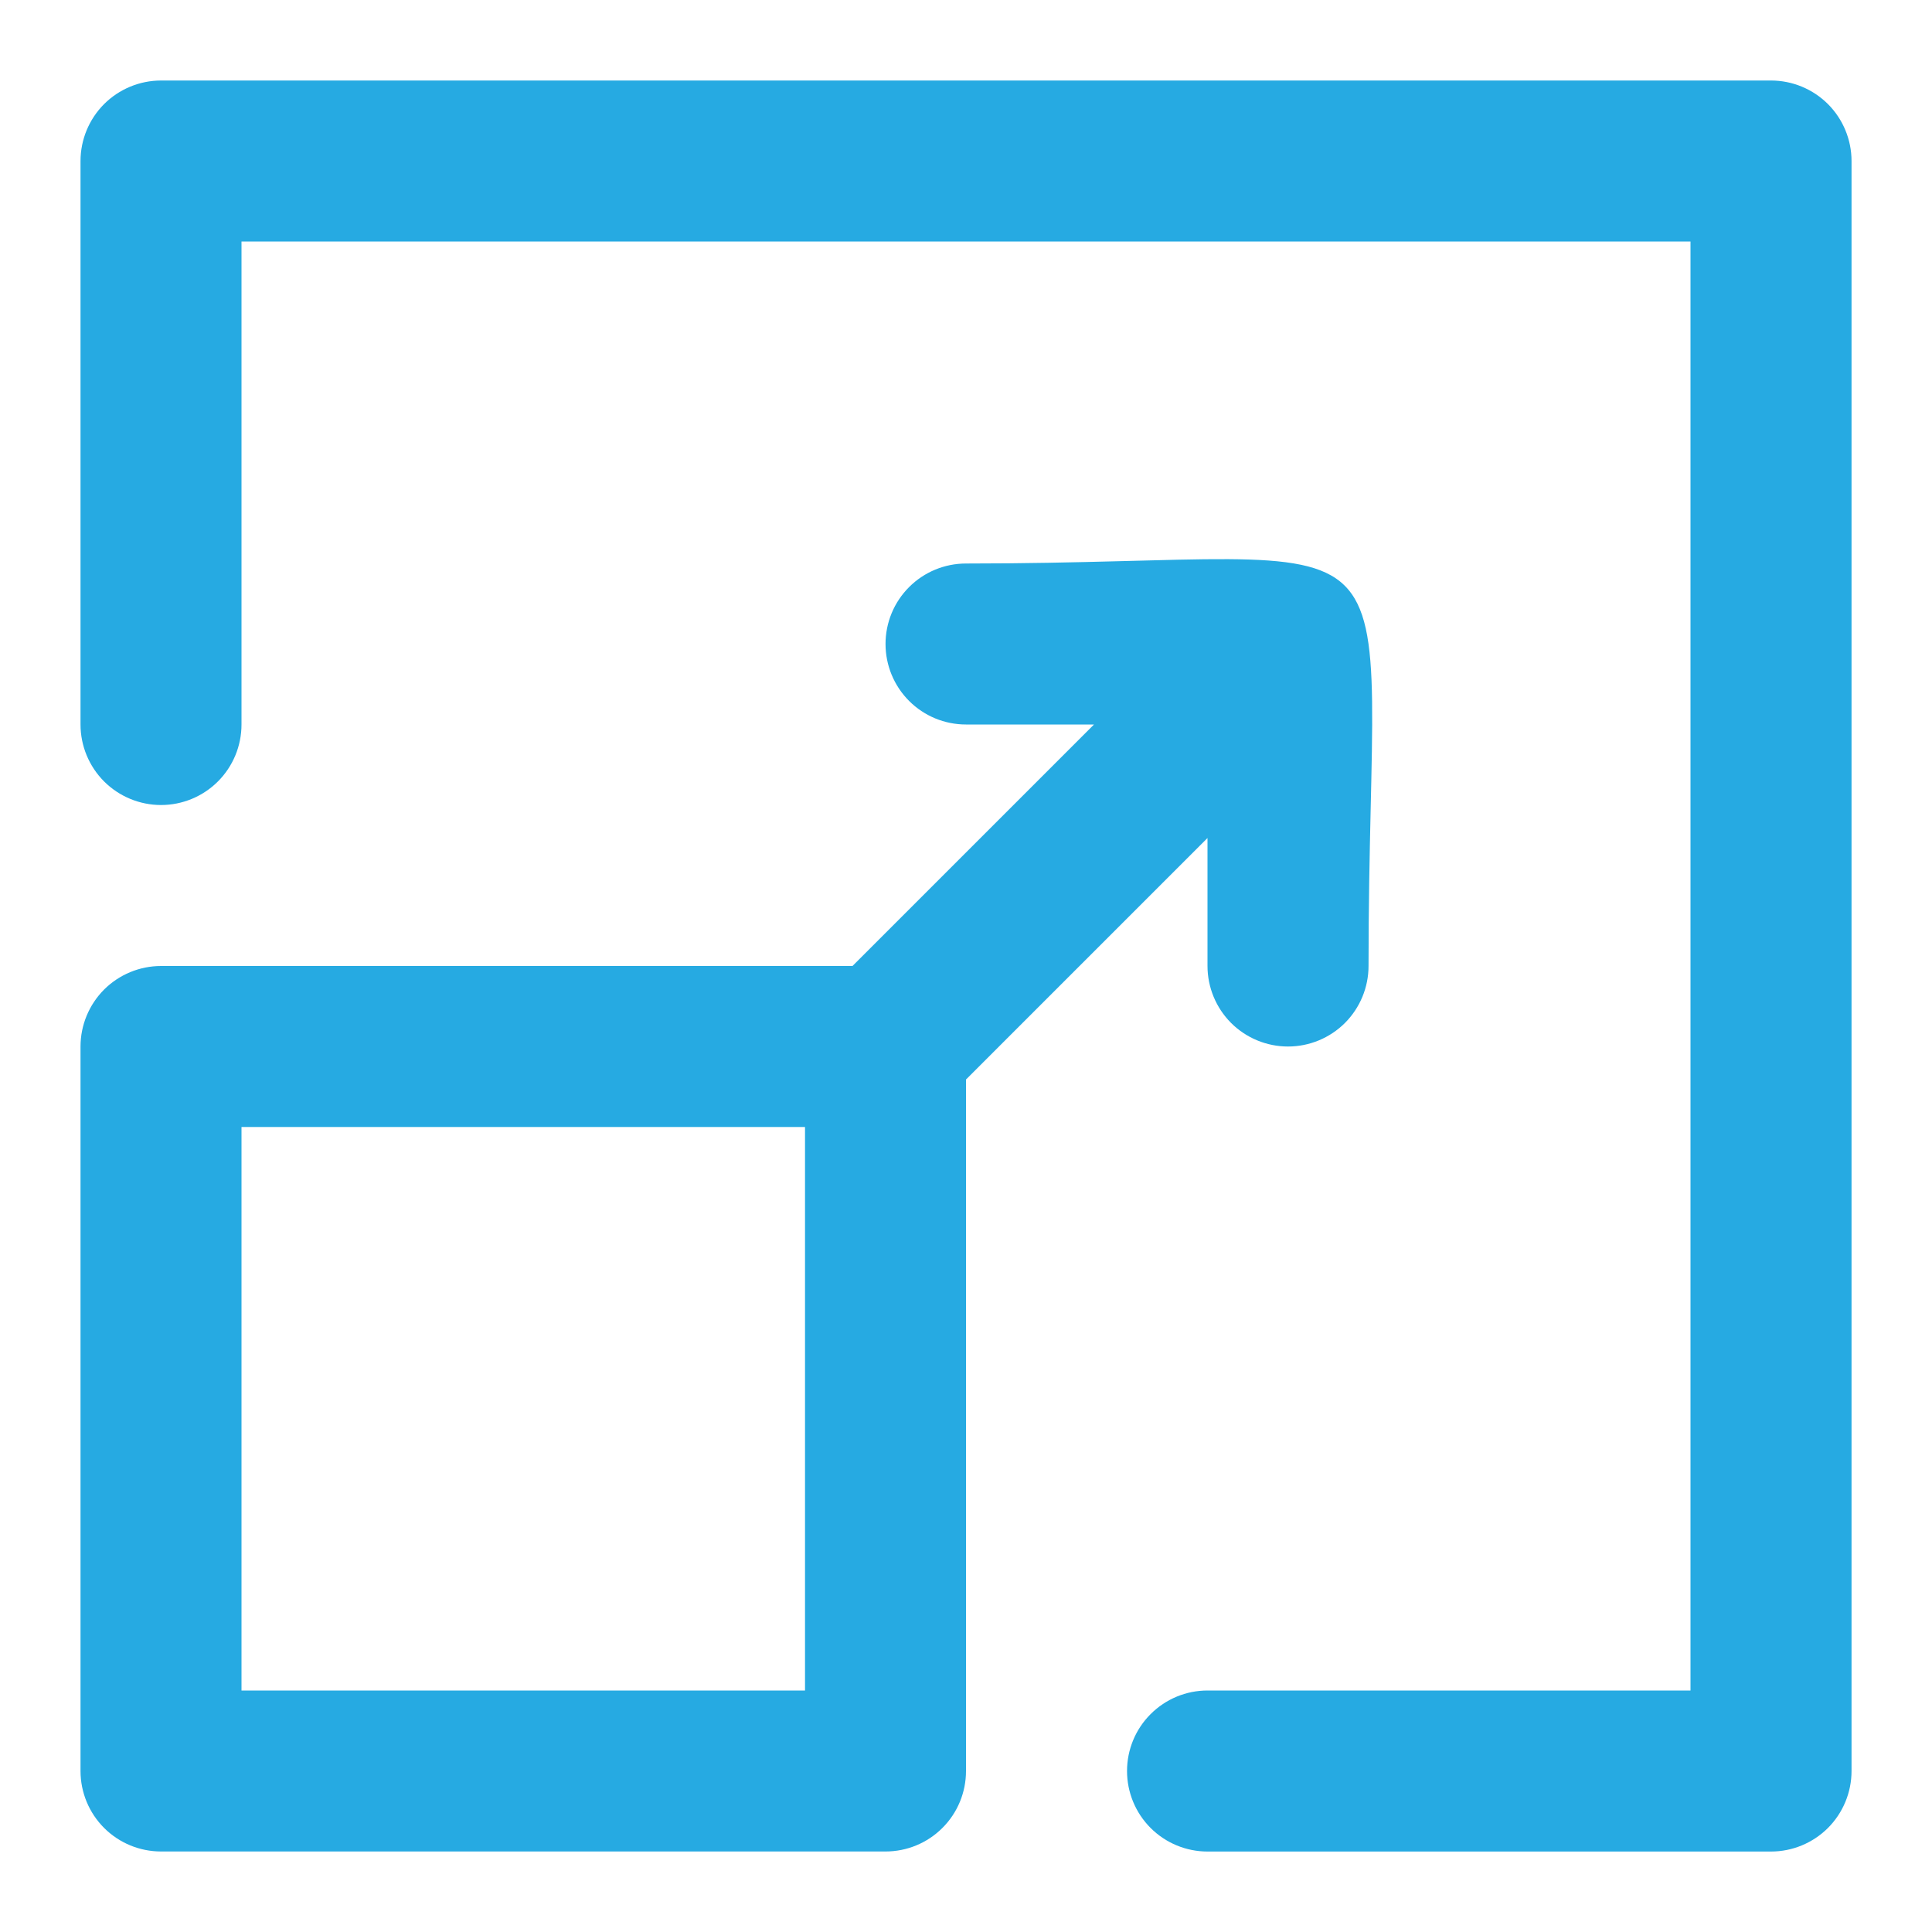
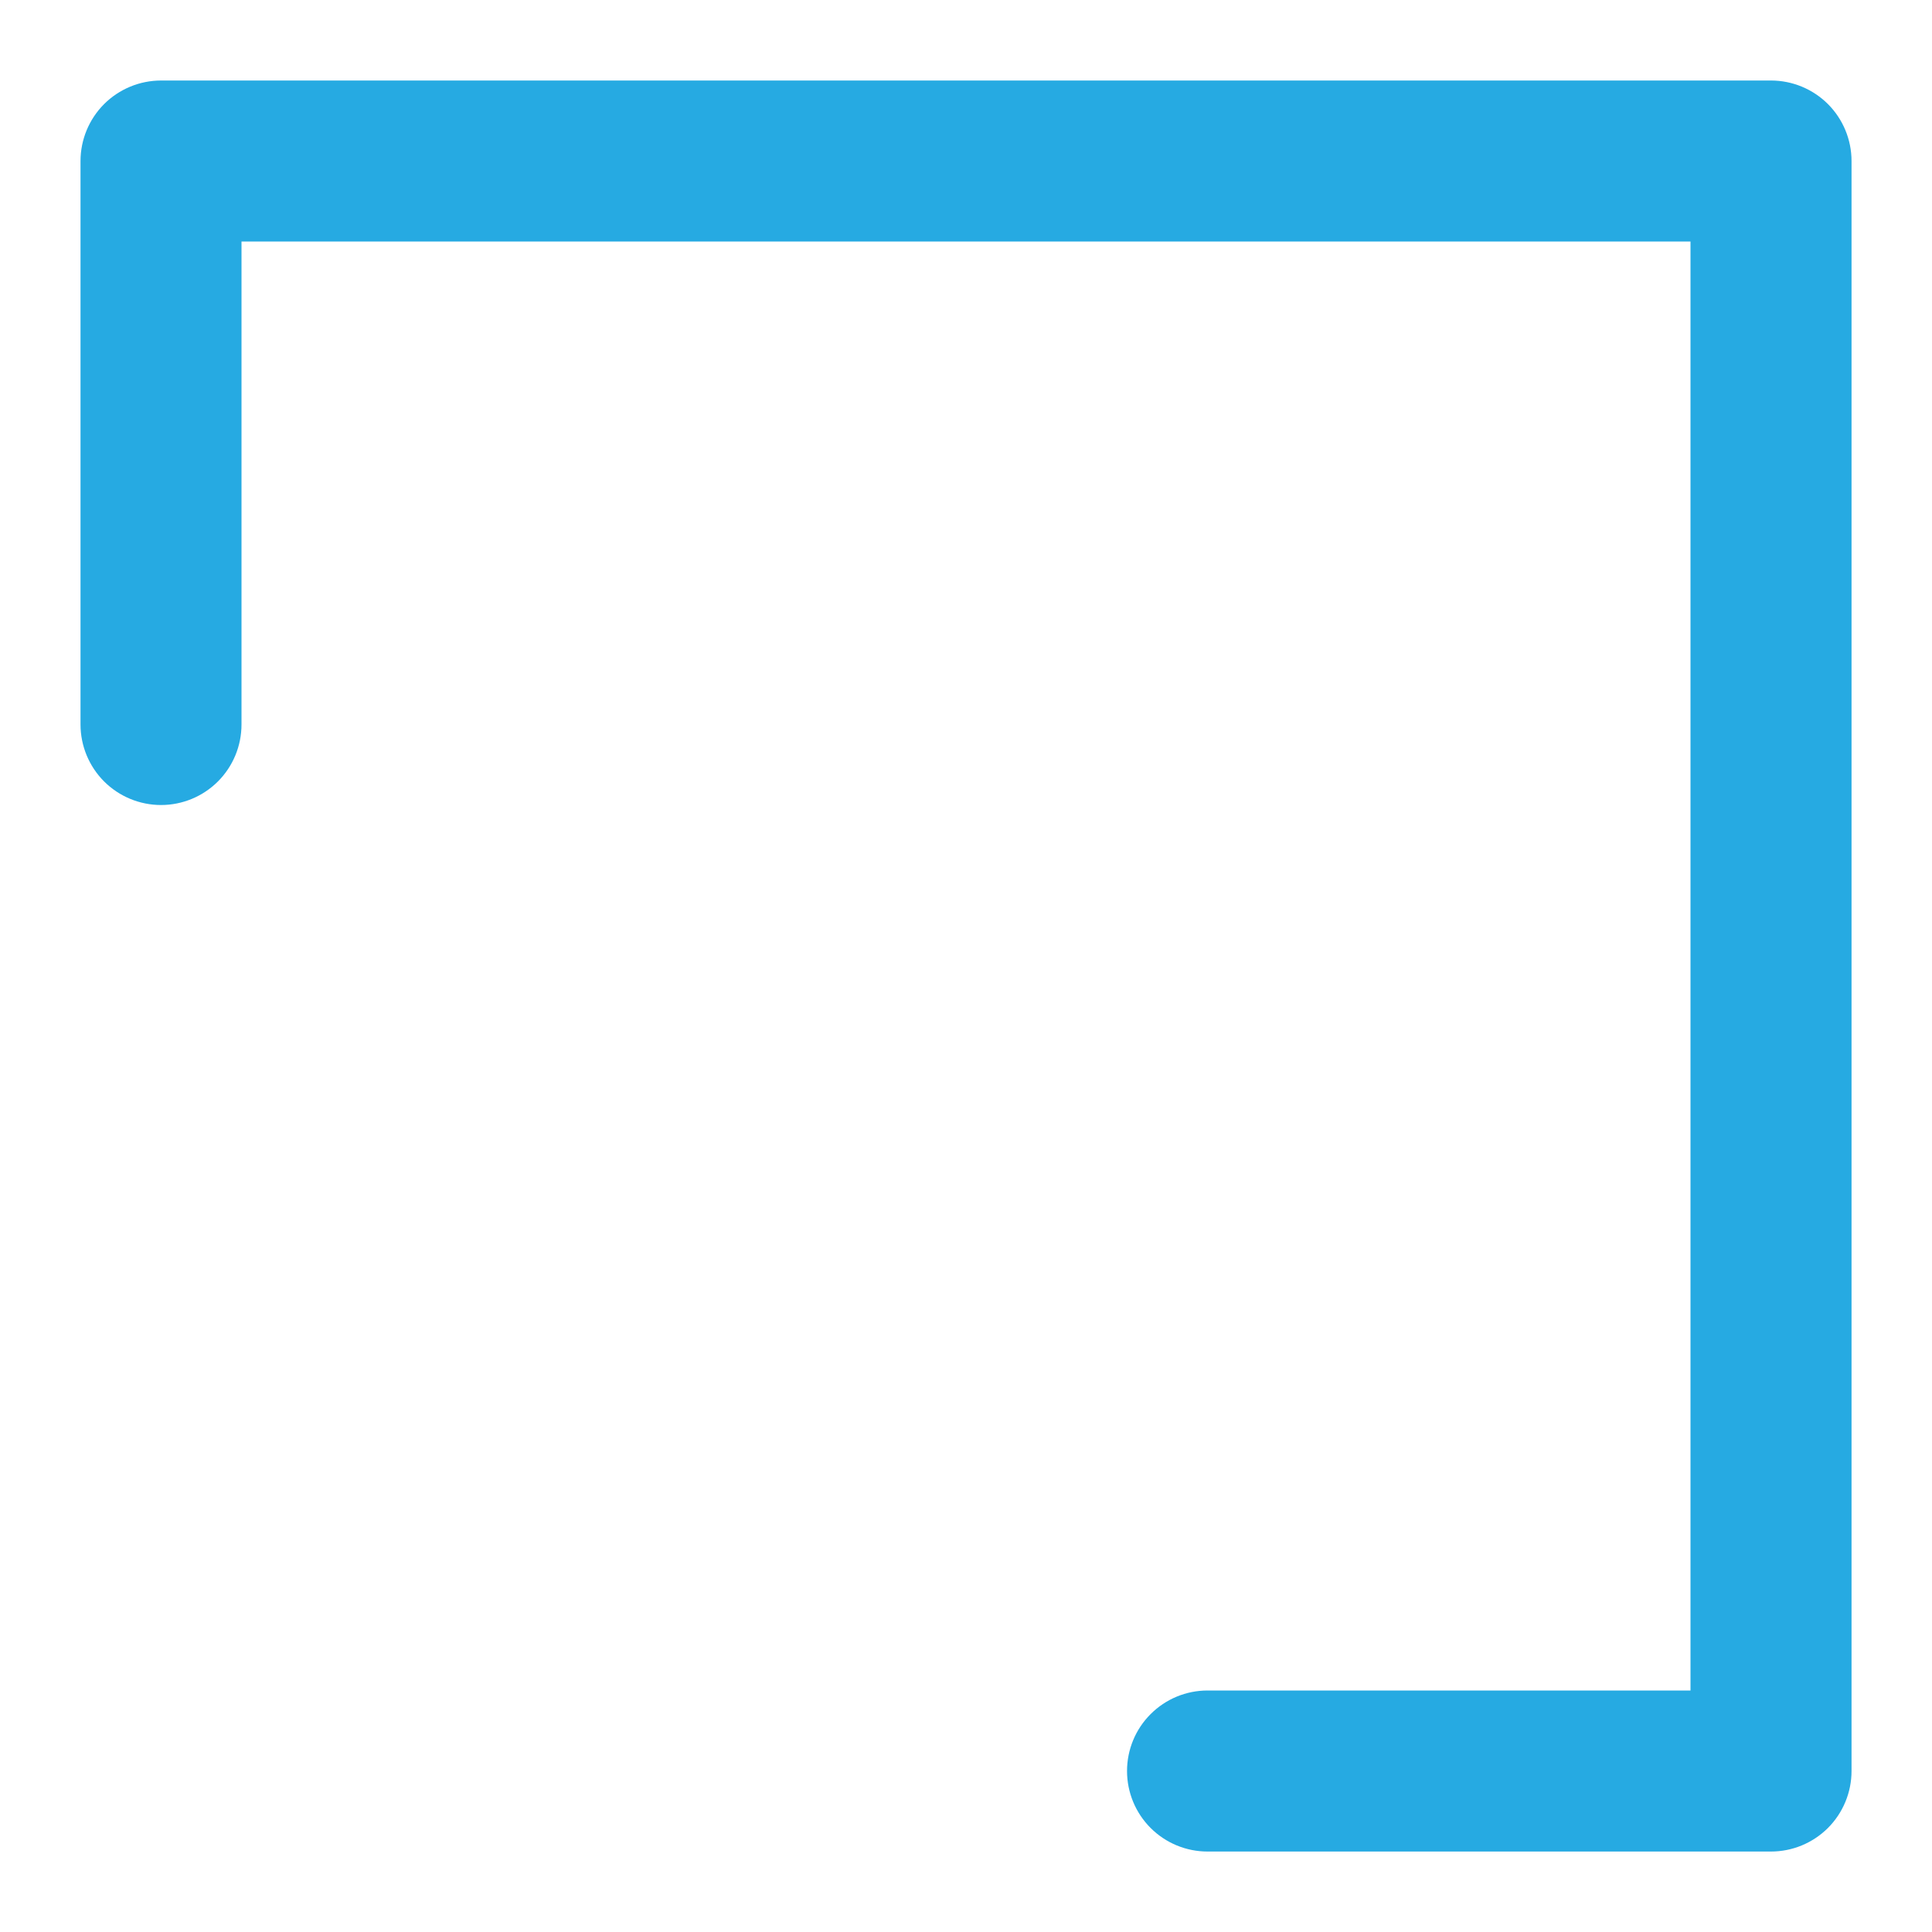
<svg xmlns="http://www.w3.org/2000/svg" width="40" height="40" viewBox="0 0 40 40" fill="none">
-   <path d="M25 17.35V20C25 20.442 25.176 20.866 25.488 21.179C25.801 21.491 26.225 21.667 26.667 21.667C27.109 21.667 27.533 21.491 27.846 21.179C28.158 20.866 28.334 20.442 28.334 20C28.334 10.1 29.784 11.667 20 11.667C19.558 11.667 19.134 11.842 18.822 12.155C18.509 12.467 18.334 12.891 18.334 13.333C18.334 13.775 18.509 14.199 18.822 14.512C19.134 14.825 19.558 15 20 15H22.65L17.65 20H3.334C2.892 20 2.468 20.176 2.155 20.488C1.843 20.801 1.667 21.225 1.667 21.667V36.667C1.667 37.109 1.843 37.533 2.155 37.845C2.468 38.158 2.892 38.333 3.334 38.333H18.334C18.776 38.333 19.2 38.158 19.512 37.845C19.825 37.533 20 37.109 20 36.667V22.35L25 17.35ZM16.667 35H5V23.333H16.667V35Z" fill="#26AAE2" />
  <path d="M36.667 1.667H3.334C2.892 1.667 2.468 1.843 2.155 2.155C1.843 2.468 1.667 2.892 1.667 3.334V15C1.667 15.442 1.843 15.866 2.155 16.179C2.468 16.491 2.892 16.667 3.334 16.667C3.776 16.667 4.2 16.491 4.512 16.179C4.825 15.866 5 15.442 5 15V5H35V35H25C24.558 35 24.134 35.176 23.822 35.489C23.509 35.801 23.334 36.225 23.334 36.667C23.334 37.109 23.509 37.533 23.822 37.846C24.134 38.158 24.558 38.334 25 38.334H36.667C37.109 38.334 37.533 38.158 37.846 37.846C38.158 37.533 38.334 37.109 38.334 36.667V3.334C38.334 2.892 38.158 2.468 37.846 2.155C37.533 1.843 37.109 1.667 36.667 1.667Z" fill="#26AAE2" />
</svg>